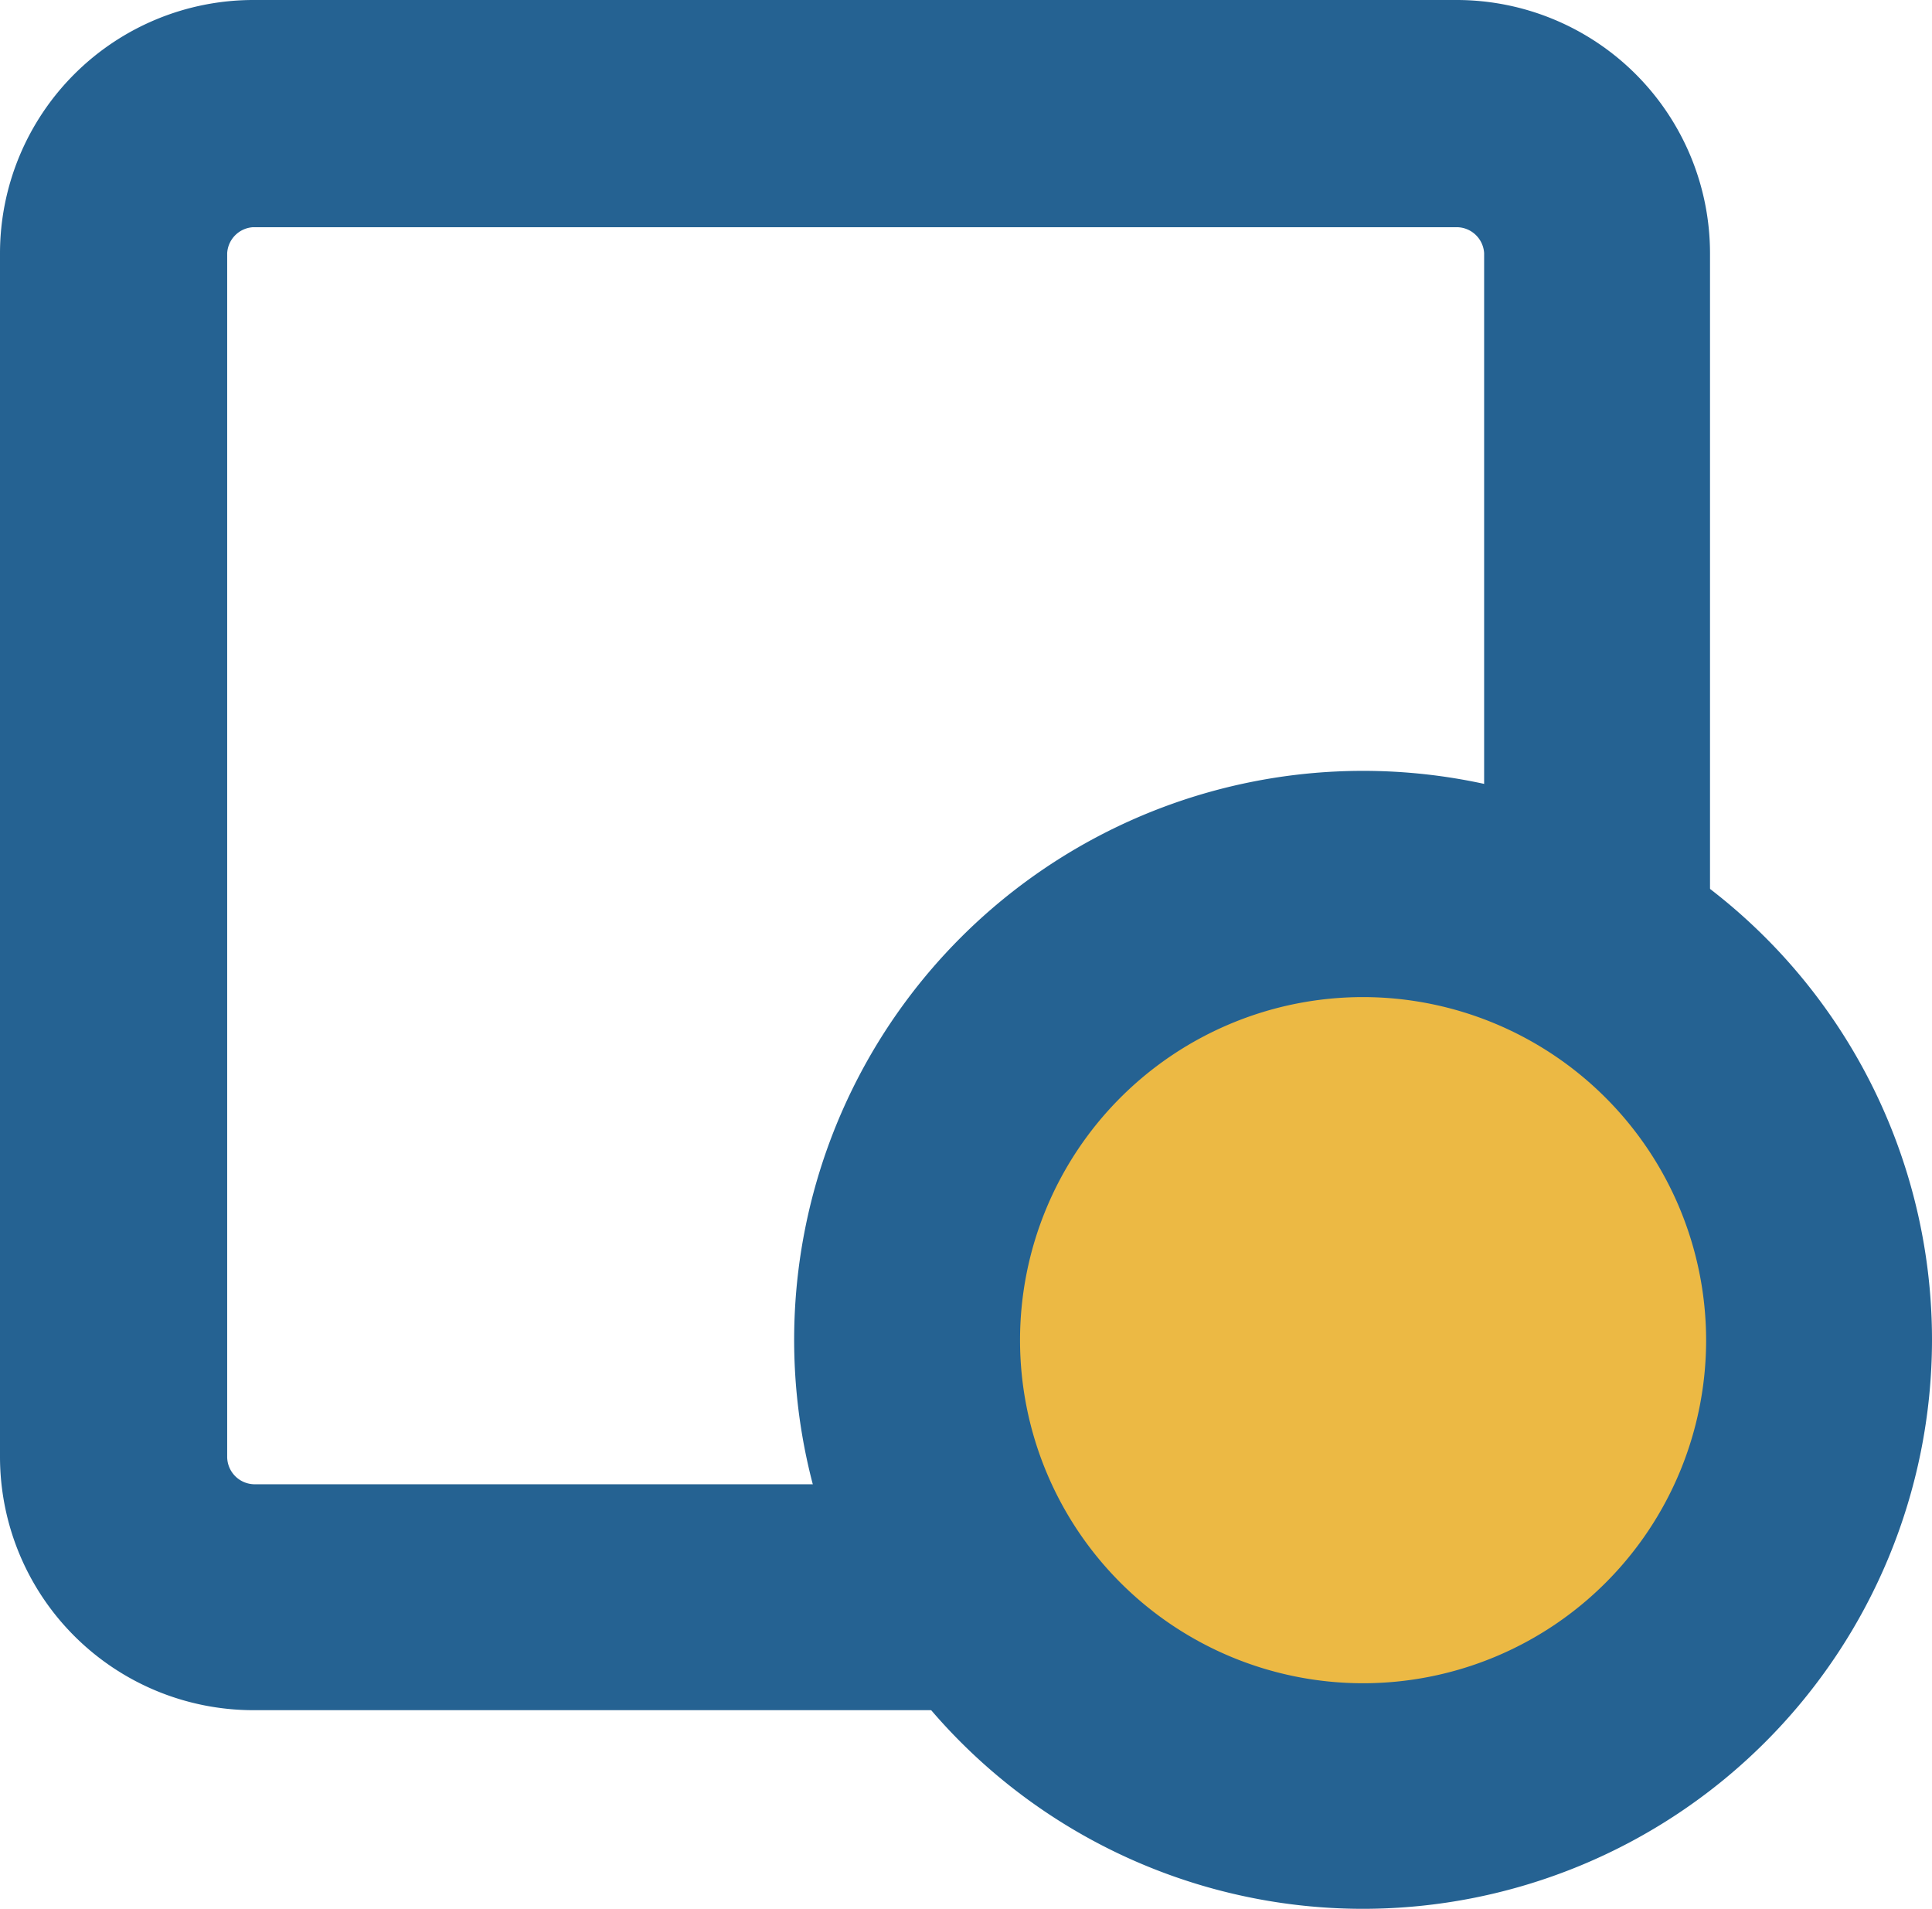
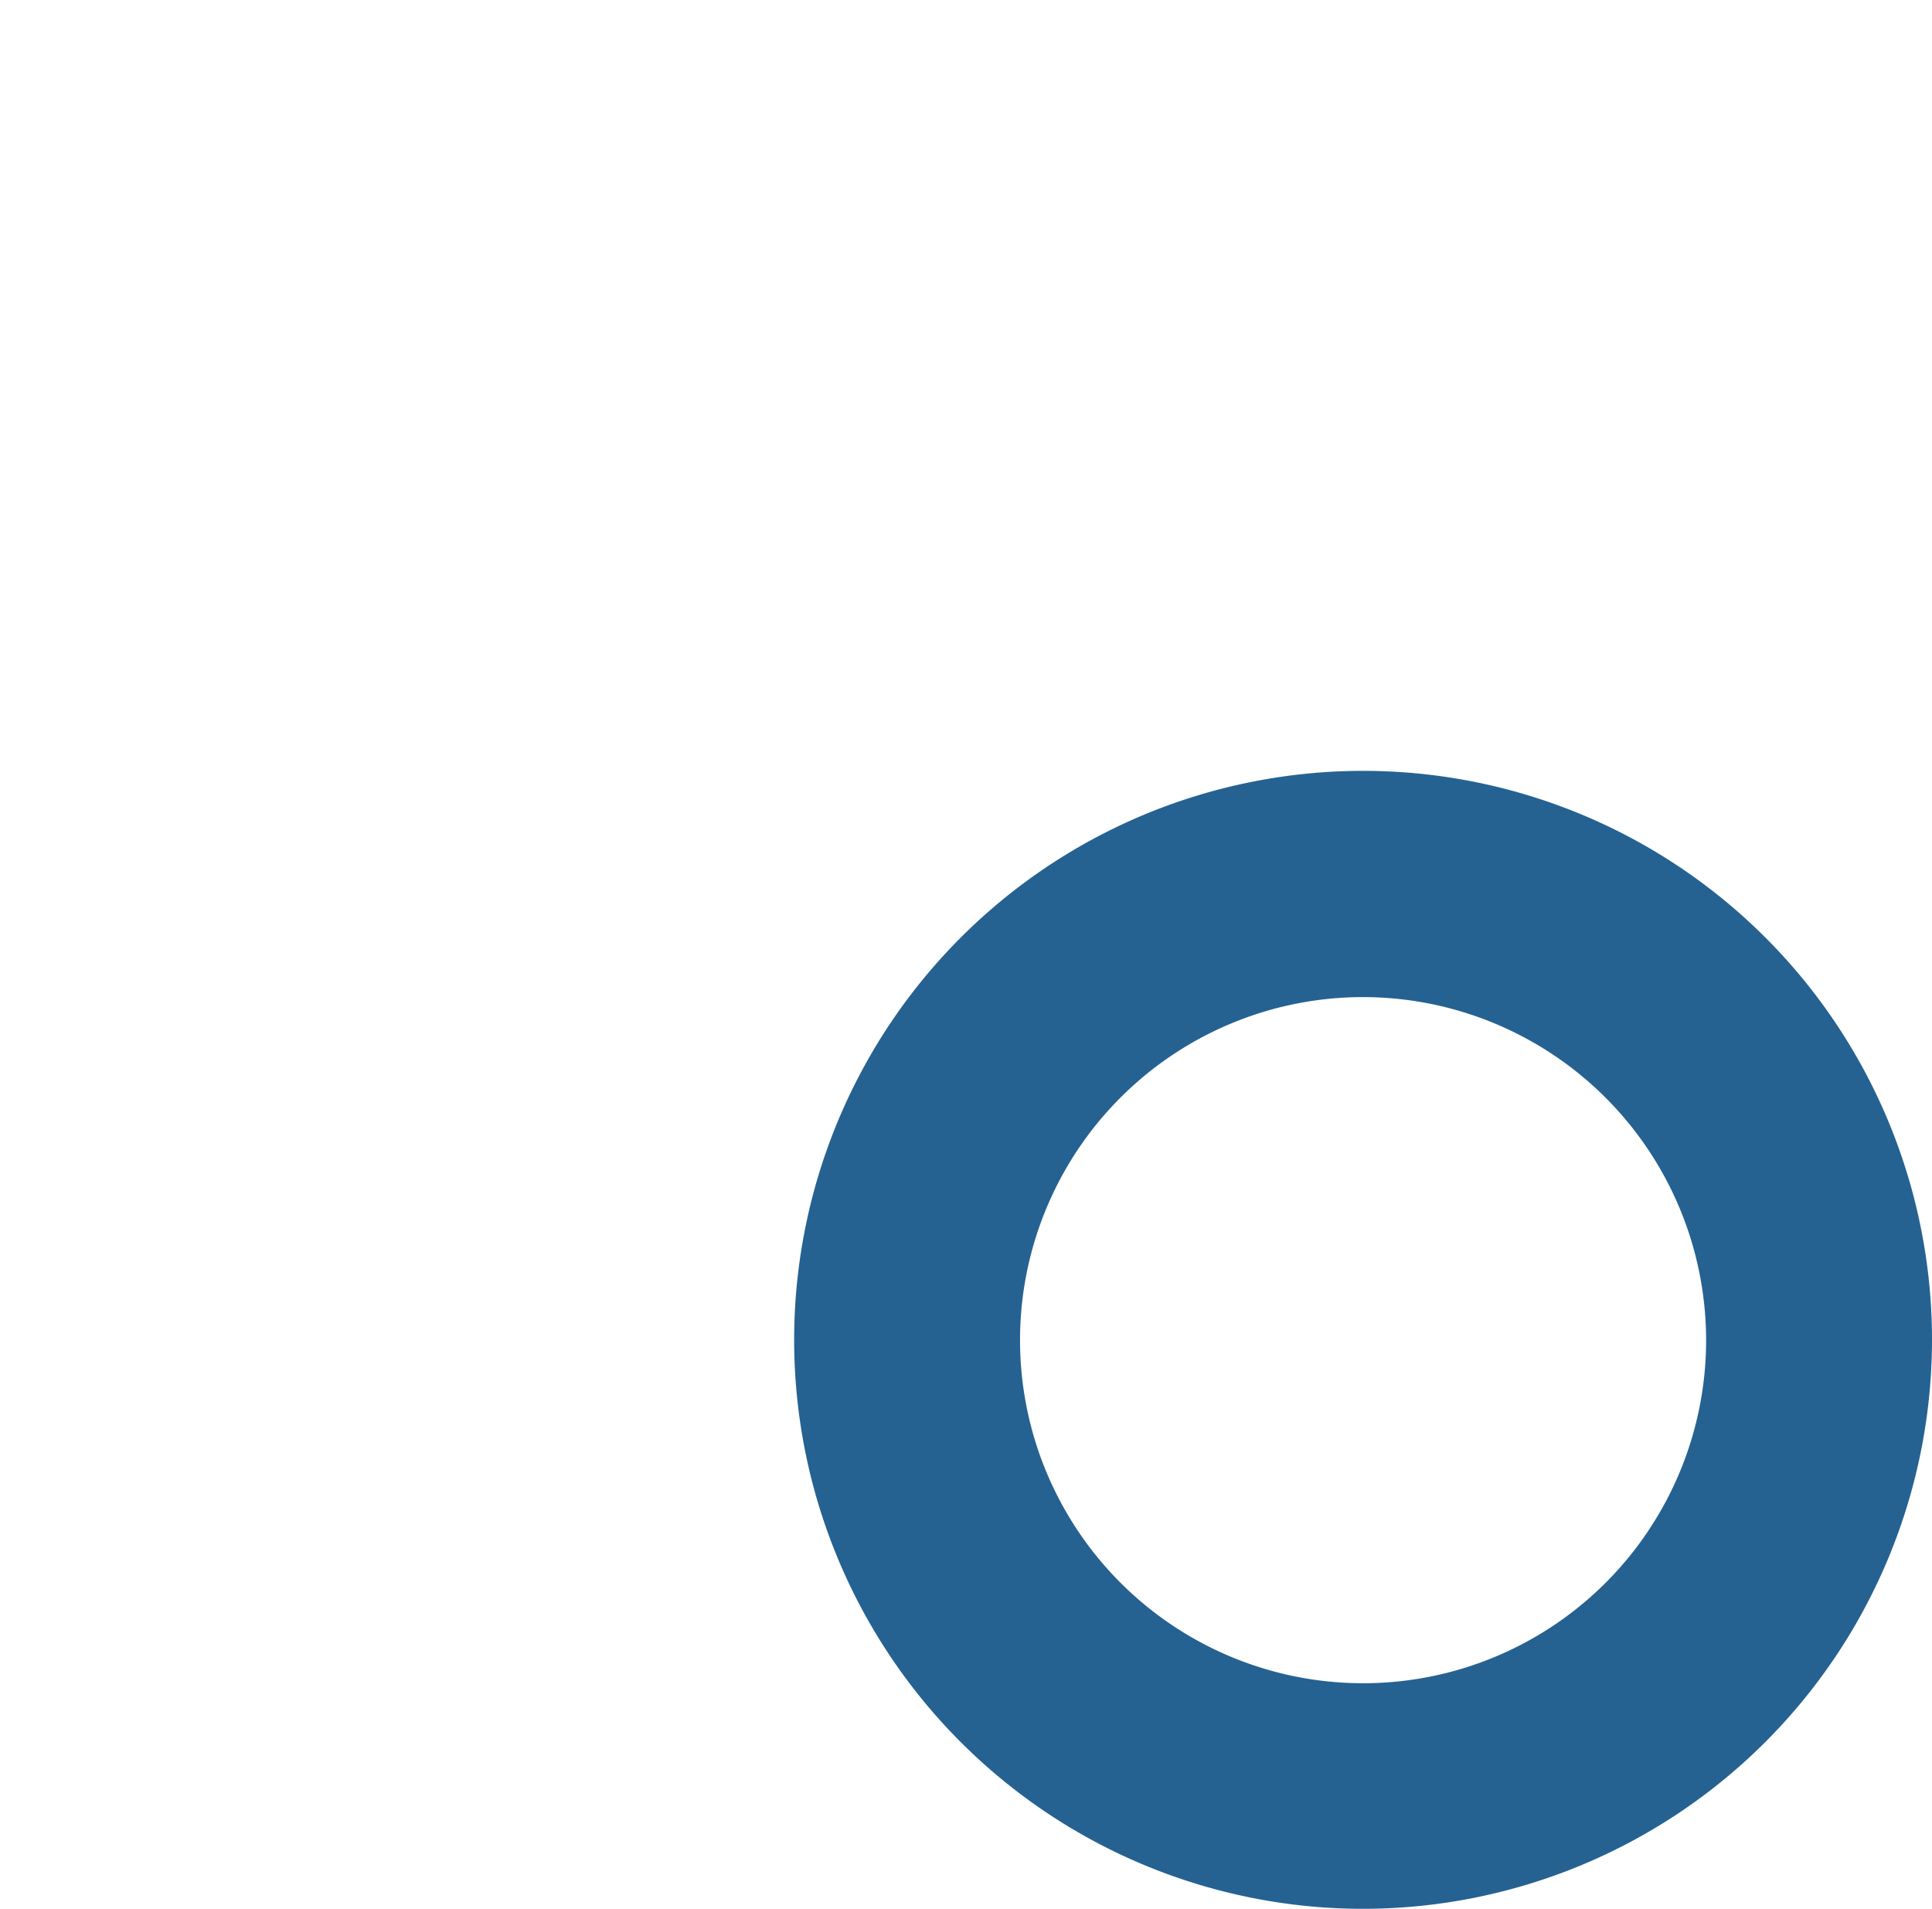
<svg xmlns="http://www.w3.org/2000/svg" viewBox="0 0 59.53 58.81">
  <defs>
    <style>.cls-1{fill:#256292;}.cls-2{fill:#ecb944;}</style>
  </defs>
  <title>64_icon</title>
  <g id="レイヤー_2" data-name="レイヤー 2">
    <g id="レイヤー_1-2" data-name="レイヤー 1">
-       <path class="cls-1" d="M44.89,52.69H7.8A7.81,7.81,0,0,1,0,44.89V7.8A7.81,7.81,0,0,1,7.8,0H44.89a7.81,7.81,0,0,1,7.8,7.8V44.89A7.81,7.81,0,0,1,44.89,52.69ZM7.8,7A.85.85,0,0,0,7,7.8V44.89a.85.85,0,0,0,.84.84H44.89a.86.86,0,0,0,.84-.84V7.8A.85.85,0,0,0,44.89,7Z" />
-       <circle class="cls-2" cx="42.01" cy="41.29" r="14.04" />
      <path class="cls-1" d="M42,58.81A17.53,17.53,0,1,1,59.53,41.29,17.54,17.54,0,0,1,42,58.81Zm0-28.09A10.57,10.57,0,1,0,52.57,41.29,10.58,10.58,0,0,0,42,30.72Z" />
    </g>
  </g>
</svg>